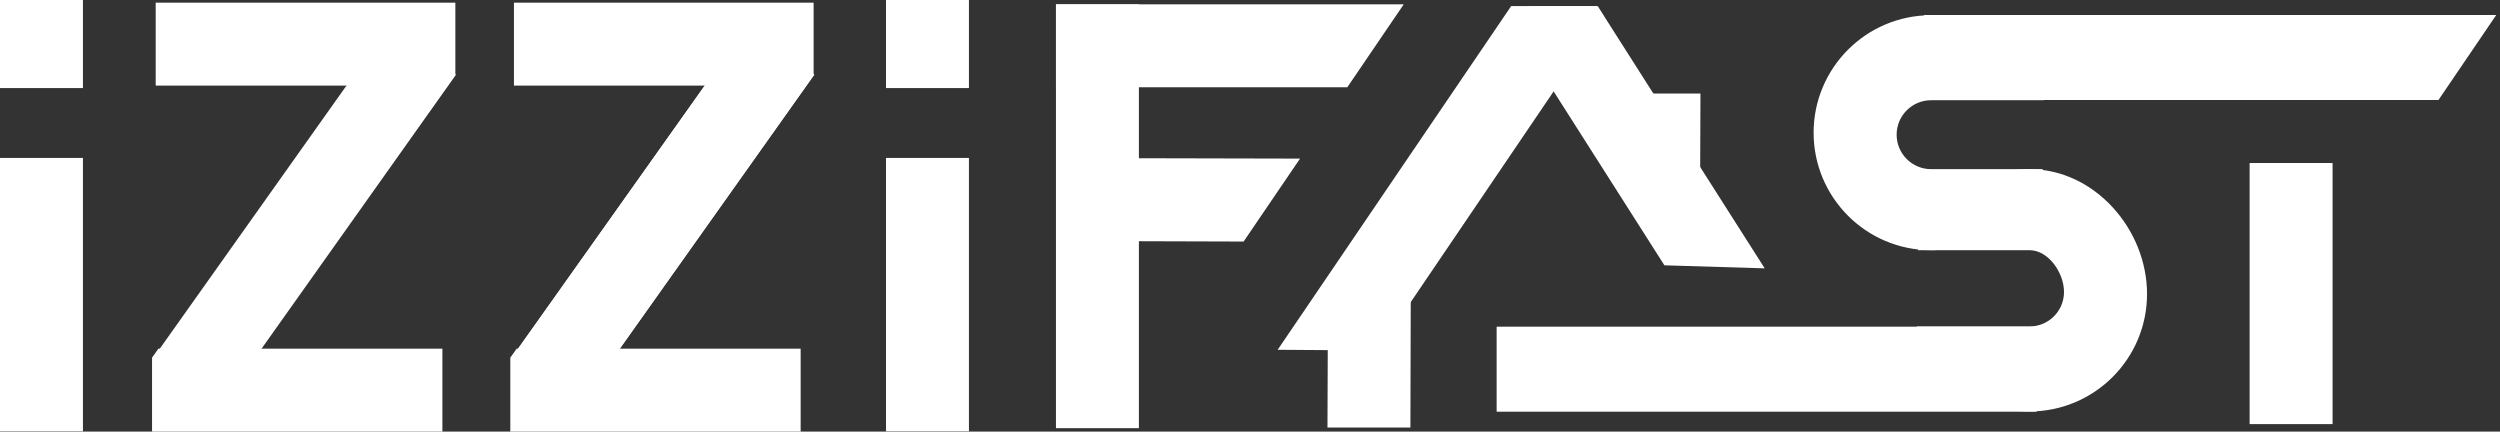
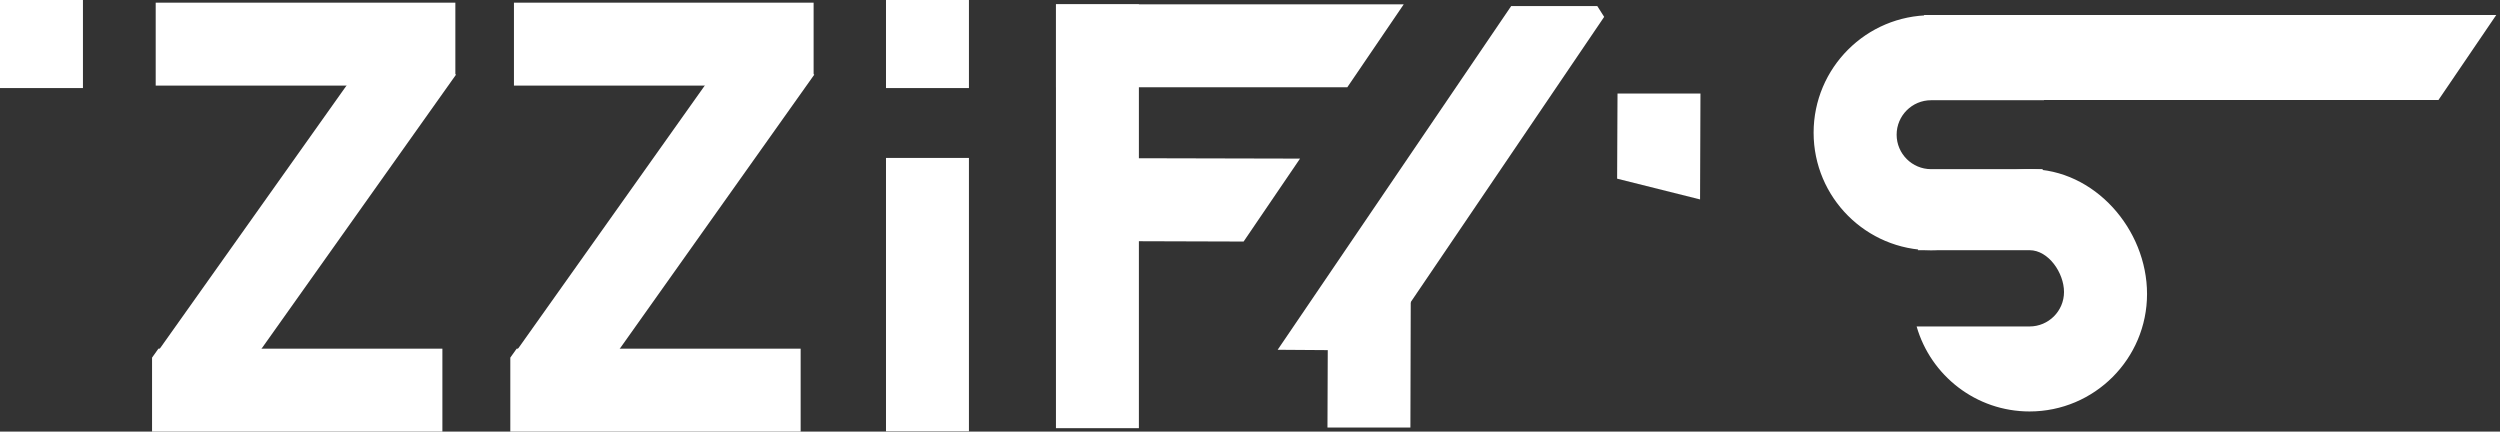
<svg xmlns="http://www.w3.org/2000/svg" width="100%" height="100%" viewBox="0 0 724 125" version="1.1" xml:space="preserve" style="fill-rule:evenodd;clip-rule:evenodd;stroke-linejoin:round;stroke-miterlimit:2;">
  <rect x="0" y="0" width="724" height="125" fill="#333333" stroke="none" />
  <g transform="matrix(1,0,0,1,0,-1.05e-05)">
    <g transform="matrix(1,0,0,1,-125.5,-124.5)">
      <g transform="matrix(1,0,0,1,0.34,1.252)">
        <rect x="430.963" y="124.5" width="24.02" height="122.746" style="fill:white;" />
      </g>
      <g transform="matrix(0.816,0.579,-0.555,0.782,59.144,-214.671)">
-         <rect x="430.963" y="124.5" width="24.02" height="122.746" style="fill:white;" />
-       </g>
+         </g>
      <g>
        <g transform="matrix(0.816,0.579,-0.555,0.782,59.144,-214.671)">
          <rect x="430.963" y="124.5" width="24.02" height="122.746" style="fill:white;" />
        </g>
        <g transform="matrix(6.12323e-17,1,-0.707,4.32909e-17,449.144,-305.693)">
          <path d="M451.625,124.5L454.982,127.869L454.982,247.246L430.963,247.246L430.963,124.5L451.625,124.5Z" style="fill:white;" />
        </g>
        <g transform="matrix(6.12323e-17,1,-0.685,4.19146e-17,442.65,-205.482)">
          <path d="M433.55,247.246L430.963,244.565L430.963,124.5L454.982,124.5L454.982,247.246L433.55,247.246Z" style="fill:white;" />
        </g>
      </g>
      <g transform="matrix(1,0,0,1,-103.751,0)">
        <g transform="matrix(0.816,0.579,-0.555,0.782,59.144,-214.671)">
          <rect x="430.963" y="124.5" width="24.02" height="122.746" style="fill:white;" />
        </g>
        <g transform="matrix(6.12323e-17,1,-0.707,4.32909e-17,449.144,-305.693)">
          <path d="M451.625,124.5L454.982,127.869L454.982,247.246L430.963,247.246L430.963,124.5L451.625,124.5Z" style="fill:white;" />
        </g>
        <g transform="matrix(6.12323e-17,1,-0.685,4.19146e-17,442.65,-205.482)">
          <path d="M433.55,247.246L430.963,244.565L430.963,124.5L454.982,124.5L454.982,247.246L433.55,247.246Z" style="fill:white;" />
        </g>
      </g>
      <g transform="matrix(1,0,0,0.645,-48.878,89.944)">
        <rect x="430.963" y="124.5" width="24.02" height="122.746" style="fill:white;" />
      </g>
      <g transform="matrix(1,0,0,0.645,-305.463,89.944)">
-         <rect x="430.963" y="124.5" width="24.02" height="122.746" style="fill:white;" />
-       </g>
+         </g>
      <g transform="matrix(1,0,0,0.208,-48.878,98.576)">
        <rect x="430.963" y="124.5" width="24.02" height="122.746" style="fill:white;" />
      </g>
      <g transform="matrix(1,0,0,0.208,-305.463,98.576)">
        <rect x="430.963" y="124.5" width="24.02" height="122.746" style="fill:white;" />
      </g>
      <g transform="matrix(1,0,0,0.616,346.029,95.018)">
-         <rect x="430.963" y="124.5" width="24.02" height="122.746" style="fill:white;" />
-       </g>
+         </g>
      <g transform="matrix(6.12323e-17,-1,0.823,5.03906e-17,328.846,580.734)">
        <path d="M454.982,246.872L430.963,227.018L430.963,124.5L454.982,124.5L454.982,246.872Z" style="fill:white;" />
      </g>
      <g transform="matrix(6.27542e-17,-1.025,0.843,5.1643e-17,640.3,595.199)">
        <path d="M454.982,246.872L430.963,227.018L430.963,50.315L454.982,50.315L454.982,246.872Z" style="fill:white;" />
      </g>
      <g transform="matrix(-1.88263e-16,1.025,-0.843,-1.54929e-16,757.701,-222.632)">
-         <rect x="430.963" y="50.315" width="24.02" height="185.48" style="fill:white;" />
-       </g>
+         </g>
      <g transform="matrix(0.844,-0.537,0.442,0.694,143.438,275.211)">
-         <path d="M454.982,137.568L454.982,246.872L430.963,227.018L430.963,124.5L438.093,124.5L454.982,137.568Z" style="fill:white;" />
-       </g>
+         </g>
      <g transform="matrix(-0.823,-0.568,-0.467,0.677,985.25,317.093)">
        <path d="M431.89,85.09L430.963,227.018L454.982,246.872L455.834,100.555L435.3,83.339L431.89,85.09Z" style="fill:white;" />
      </g>
      <g transform="matrix(6.12323e-17,-1,0.823,5.03906e-17,298.814,625.414)">
        <path d="M454.982,246.872L430.963,227.018L431.107,170.149L455.127,170.149L454.982,246.872Z" style="fill:white;" />
      </g>
      <g transform="matrix(-1,1.22465e-16,-1.00781e-16,-0.823,965.032,400.963)">
        <path d="M454.982,222.761L430.963,238.211L431.078,185.486L455.098,185.486L454.982,222.761Z" style="fill:white;" />
      </g>
      <g transform="matrix(1,-2.44929e-16,2.01562e-16,0.823,162.856,-1.076)">
        <path d="M454.982,222.761L430.963,215.453L431.078,185.486L455.098,185.486L454.982,222.761Z" style="fill:white;" />
      </g>
      <g transform="matrix(1,0,0,1,-1.817,0)">
        <path d="M718.915,173.486C714.47,187.105 701.658,196.957 686.562,196.957C667.784,196.957 652.538,181.711 652.538,162.933C652.538,144.154 667.784,128.909 686.562,128.909C702.078,128.909 715.182,139.316 719.267,153.525L686.562,153.525C681.054,153.525 676.582,157.997 676.582,163.506C676.582,169.014 681.054,173.486 686.562,173.486L718.915,173.486Z" style="fill:white;" />
      </g>
      <g transform="matrix(-1,-1.22465e-16,1.22465e-16,-1,1399.82,372.567)">
        <path d="M718.915,175.61C714.47,189.229 701.658,199.081 686.562,199.081C667.784,199.081 652.538,181.711 652.538,162.933C652.538,144.154 667.784,128.909 686.562,128.909C702.078,128.909 715.182,139.316 719.267,153.525L686.562,153.525C681.054,153.525 676.582,157.997 676.582,163.506C676.582,169.014 681.054,175.61 686.562,175.61L718.915,175.61Z" style="fill:white;" />
      </g>
    </g>
  </g>
</svg>